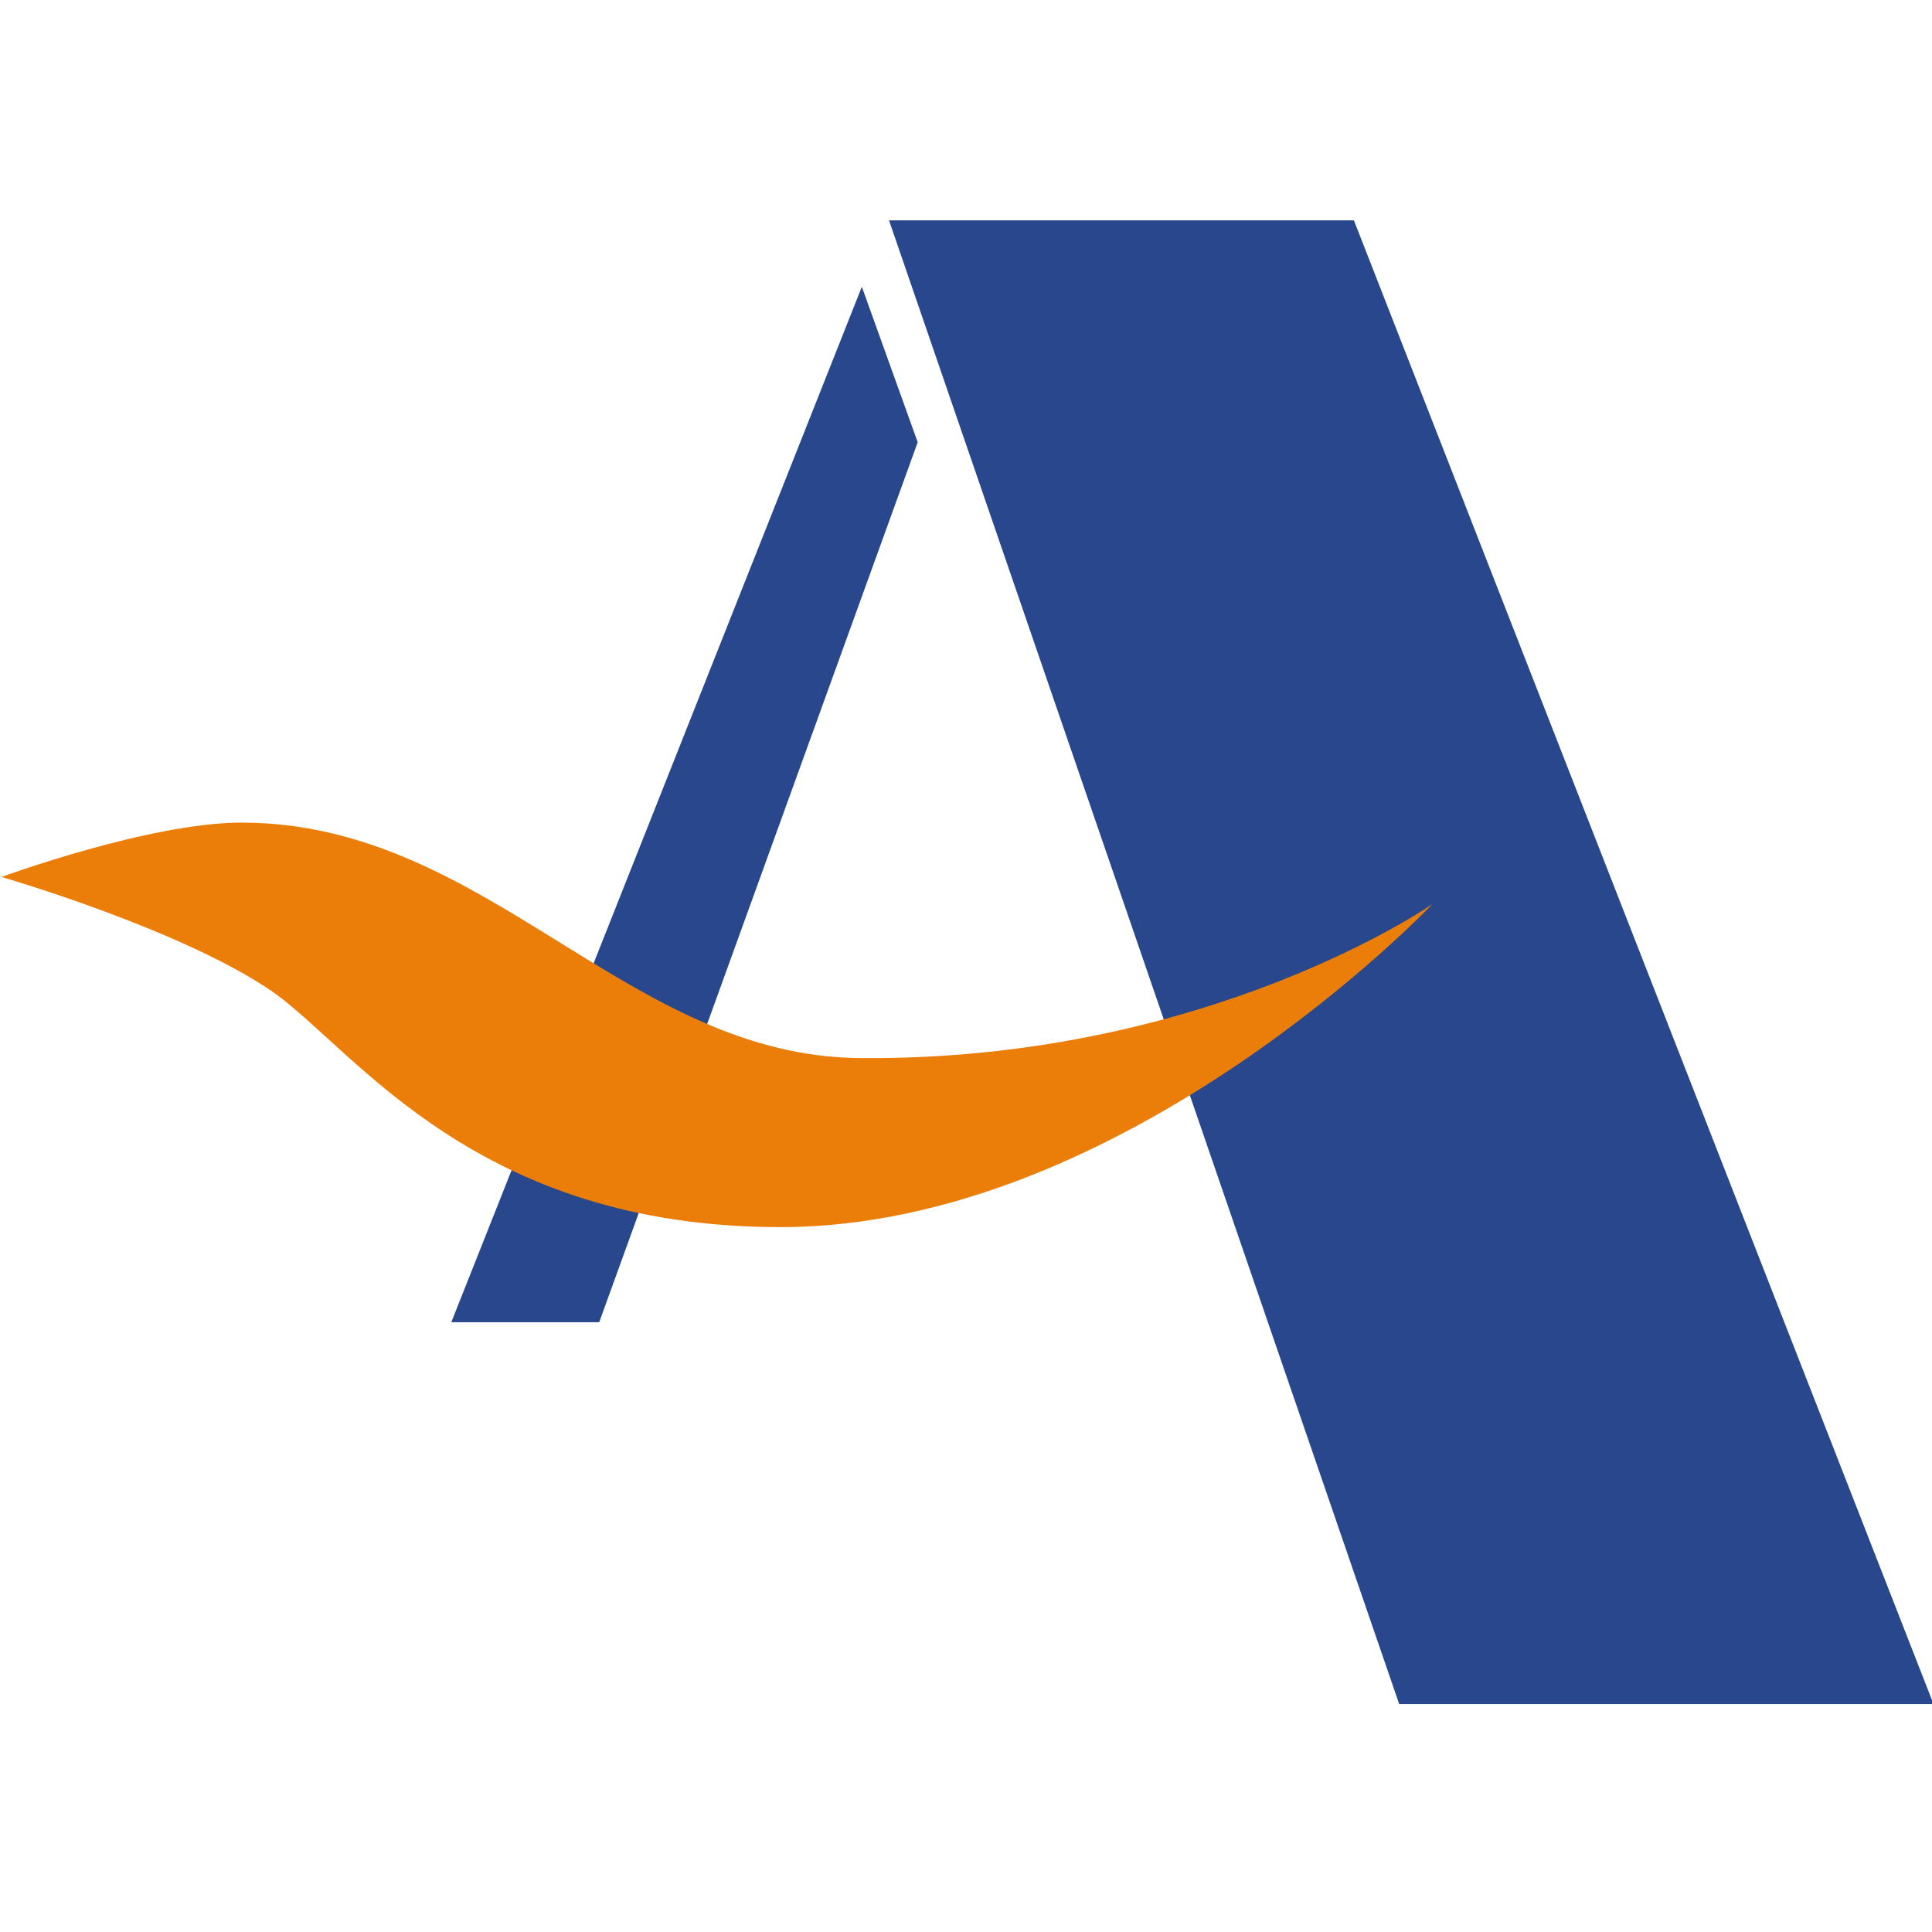
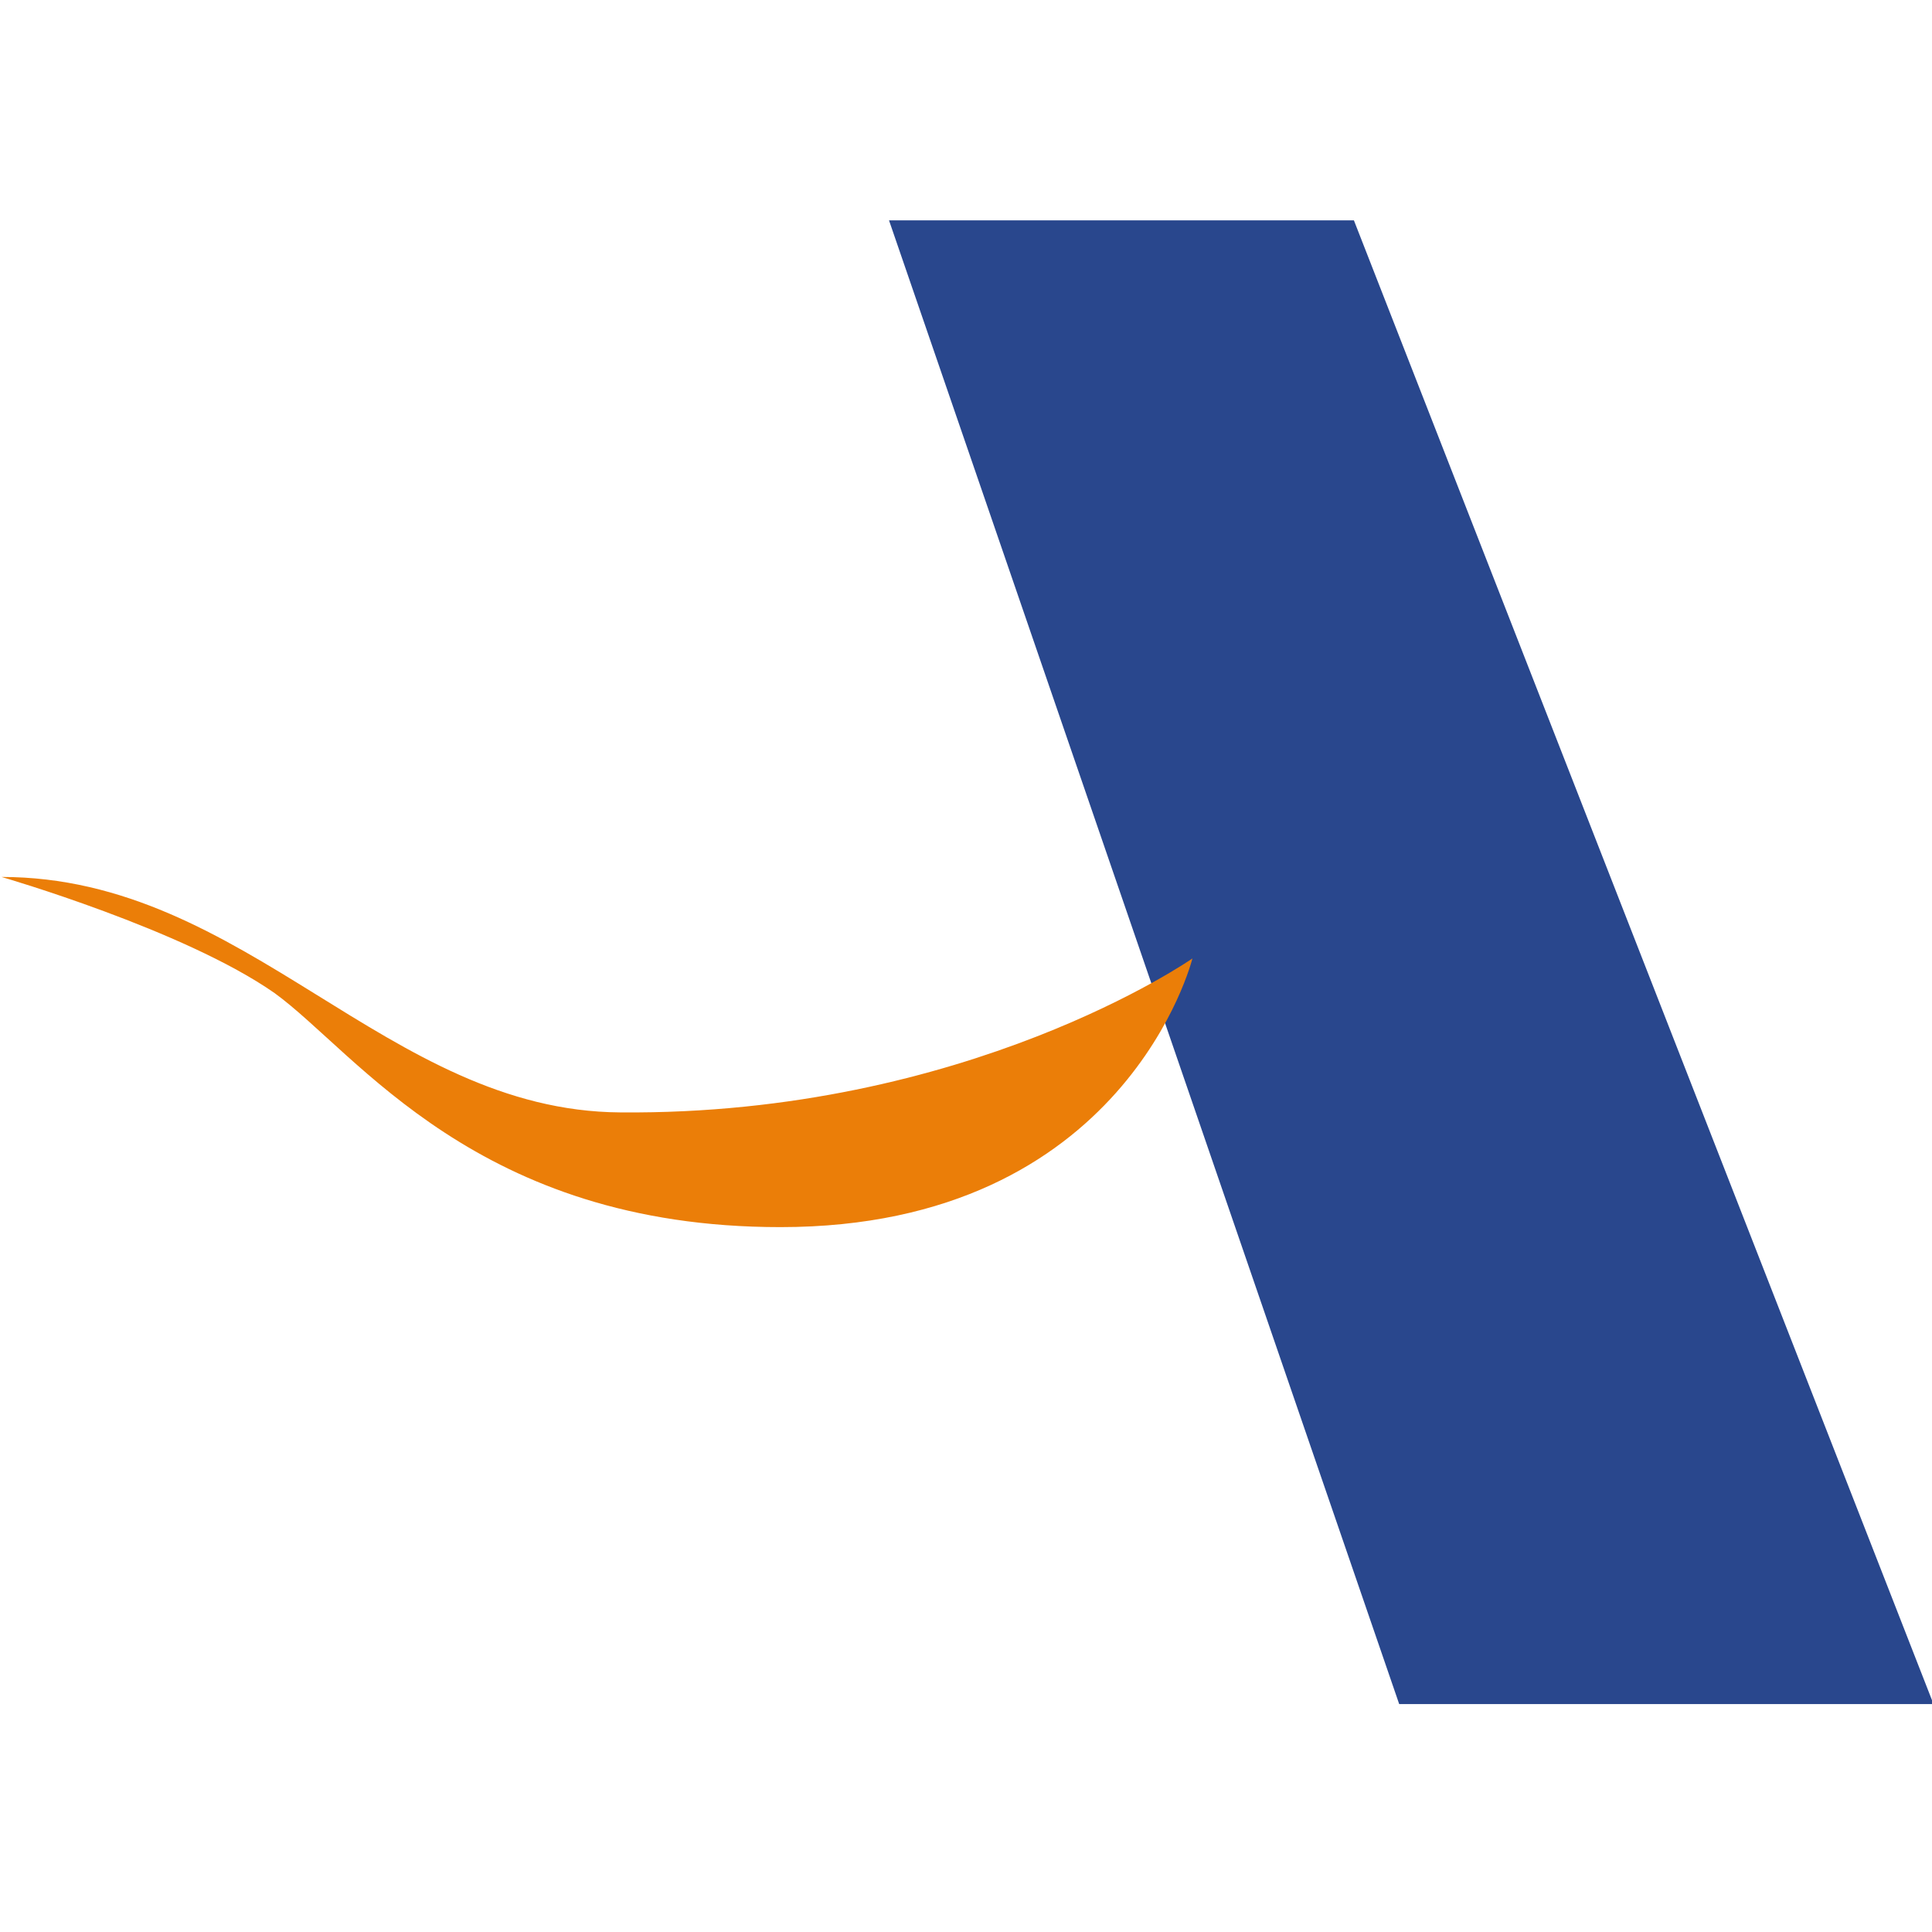
<svg xmlns="http://www.w3.org/2000/svg" version="1.1" id="レイヤー_1" x="0px" y="0px" viewBox="0 0 128 128" style="enable-background:new 0 0 128 128;" xml:space="preserve">
  <style type="text/css">
	.st0{fill:#29478D;}
	.st1{fill:#EB7E08;}
</style>
  <g>
    <polygon class="st0" points="89.7,14.6 58.9,14.6 92.7,112.9 128.1,112.9  " />
-     <polygon class="st0" points="29.9,87.6 39.7,87.6 60.8,29.3 57.1,19  " />
  </g>
-   <path class="st1" d="M0.1,58.1c0,0,9.8-3.6,15.9-3.6c16.3,0,25.5,15.5,41,15.6c23,0.2,37.9-10.2,37.9-10.2S74.6,81.3,51.7,81.3  c-20.1,0-28-11.5-33.5-15.5C12.2,61.6,0.1,58.1,0.1,58.1z" />
+   <path class="st1" d="M0.1,58.1c16.3,0,25.5,15.5,41,15.6c23,0.2,37.9-10.2,37.9-10.2S74.6,81.3,51.7,81.3  c-20.1,0-28-11.5-33.5-15.5C12.2,61.6,0.1,58.1,0.1,58.1z" />
</svg>